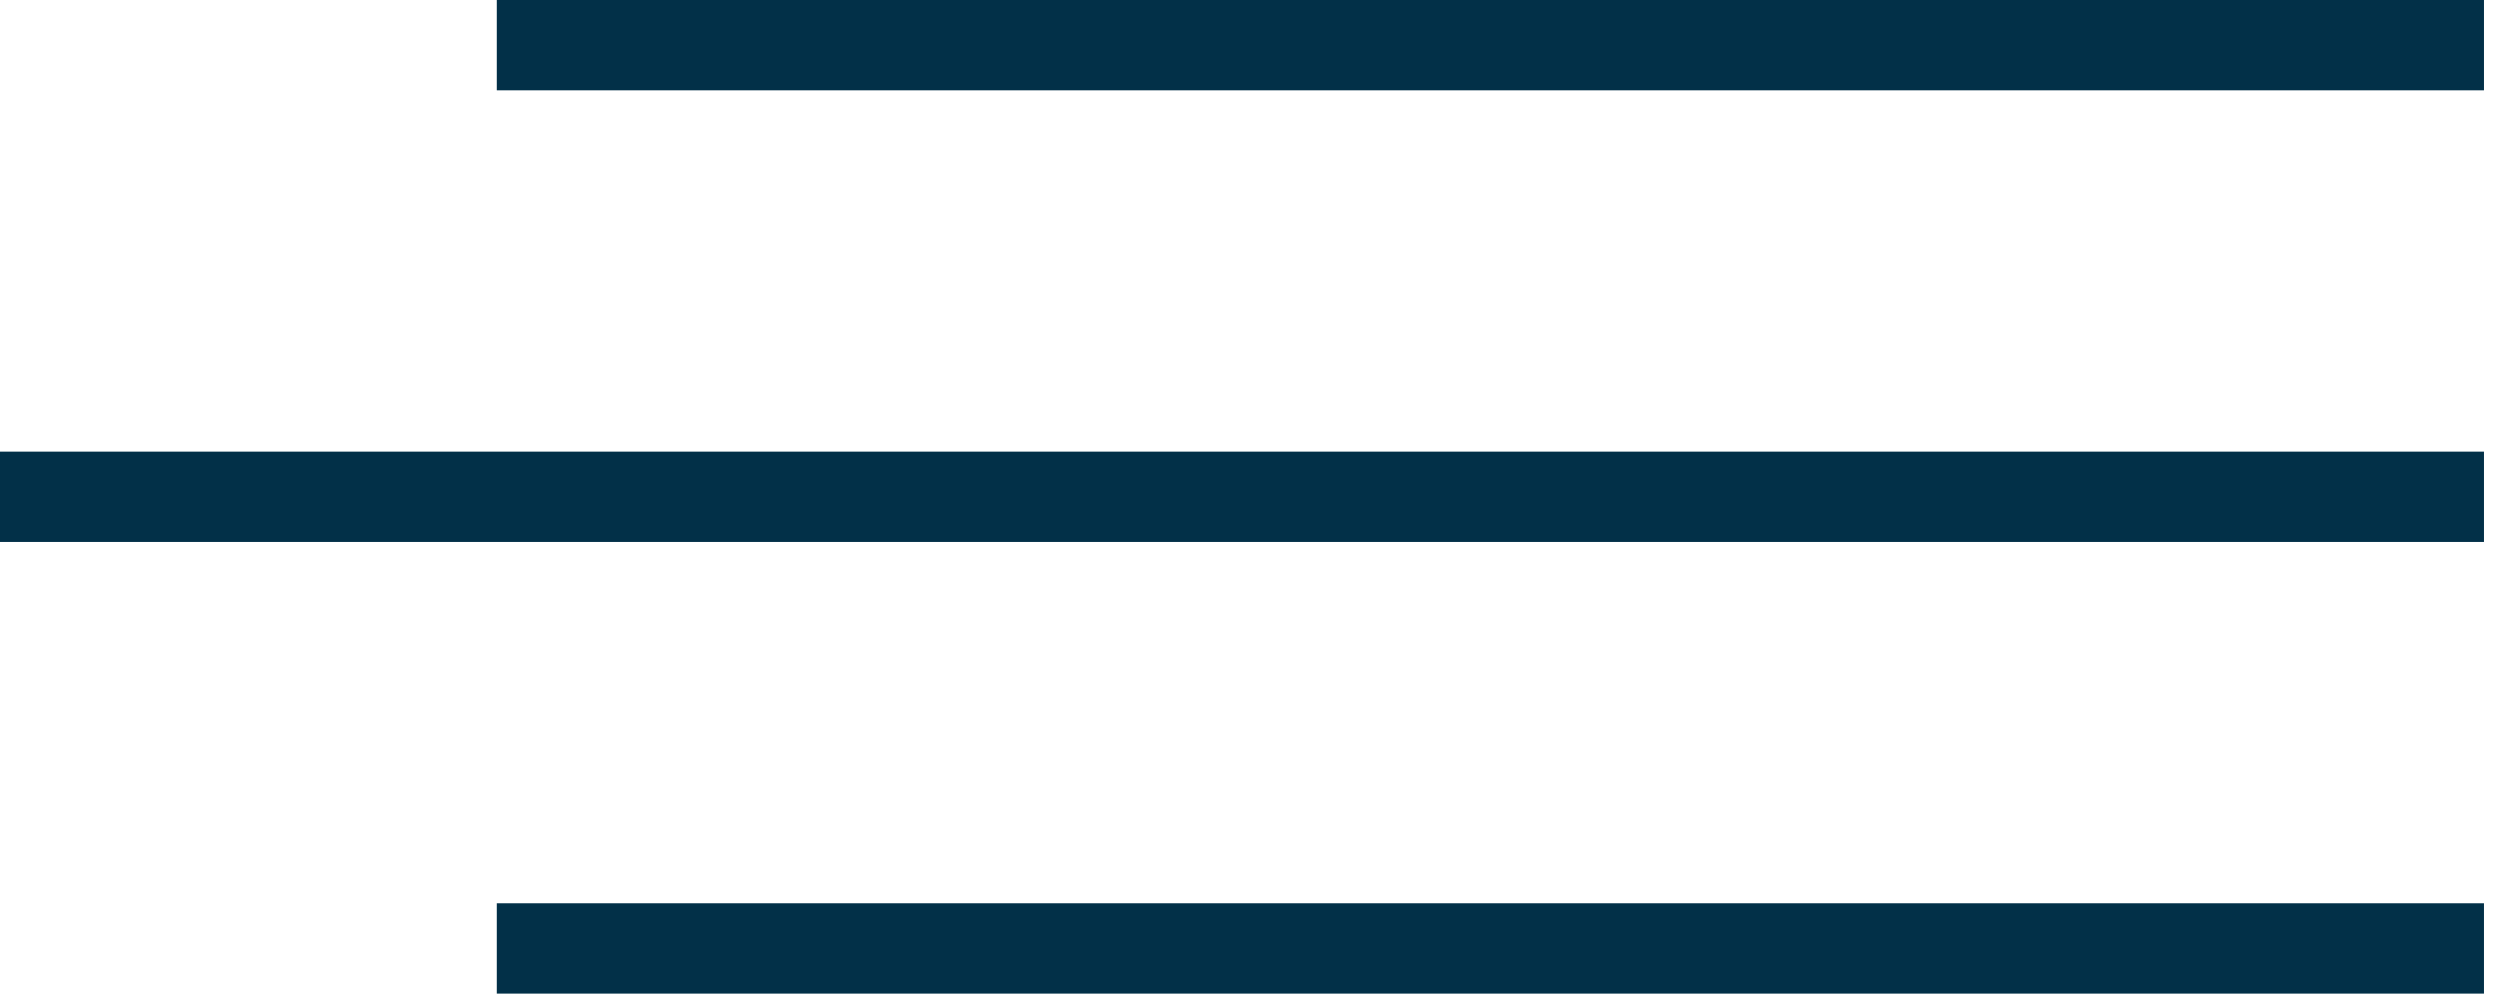
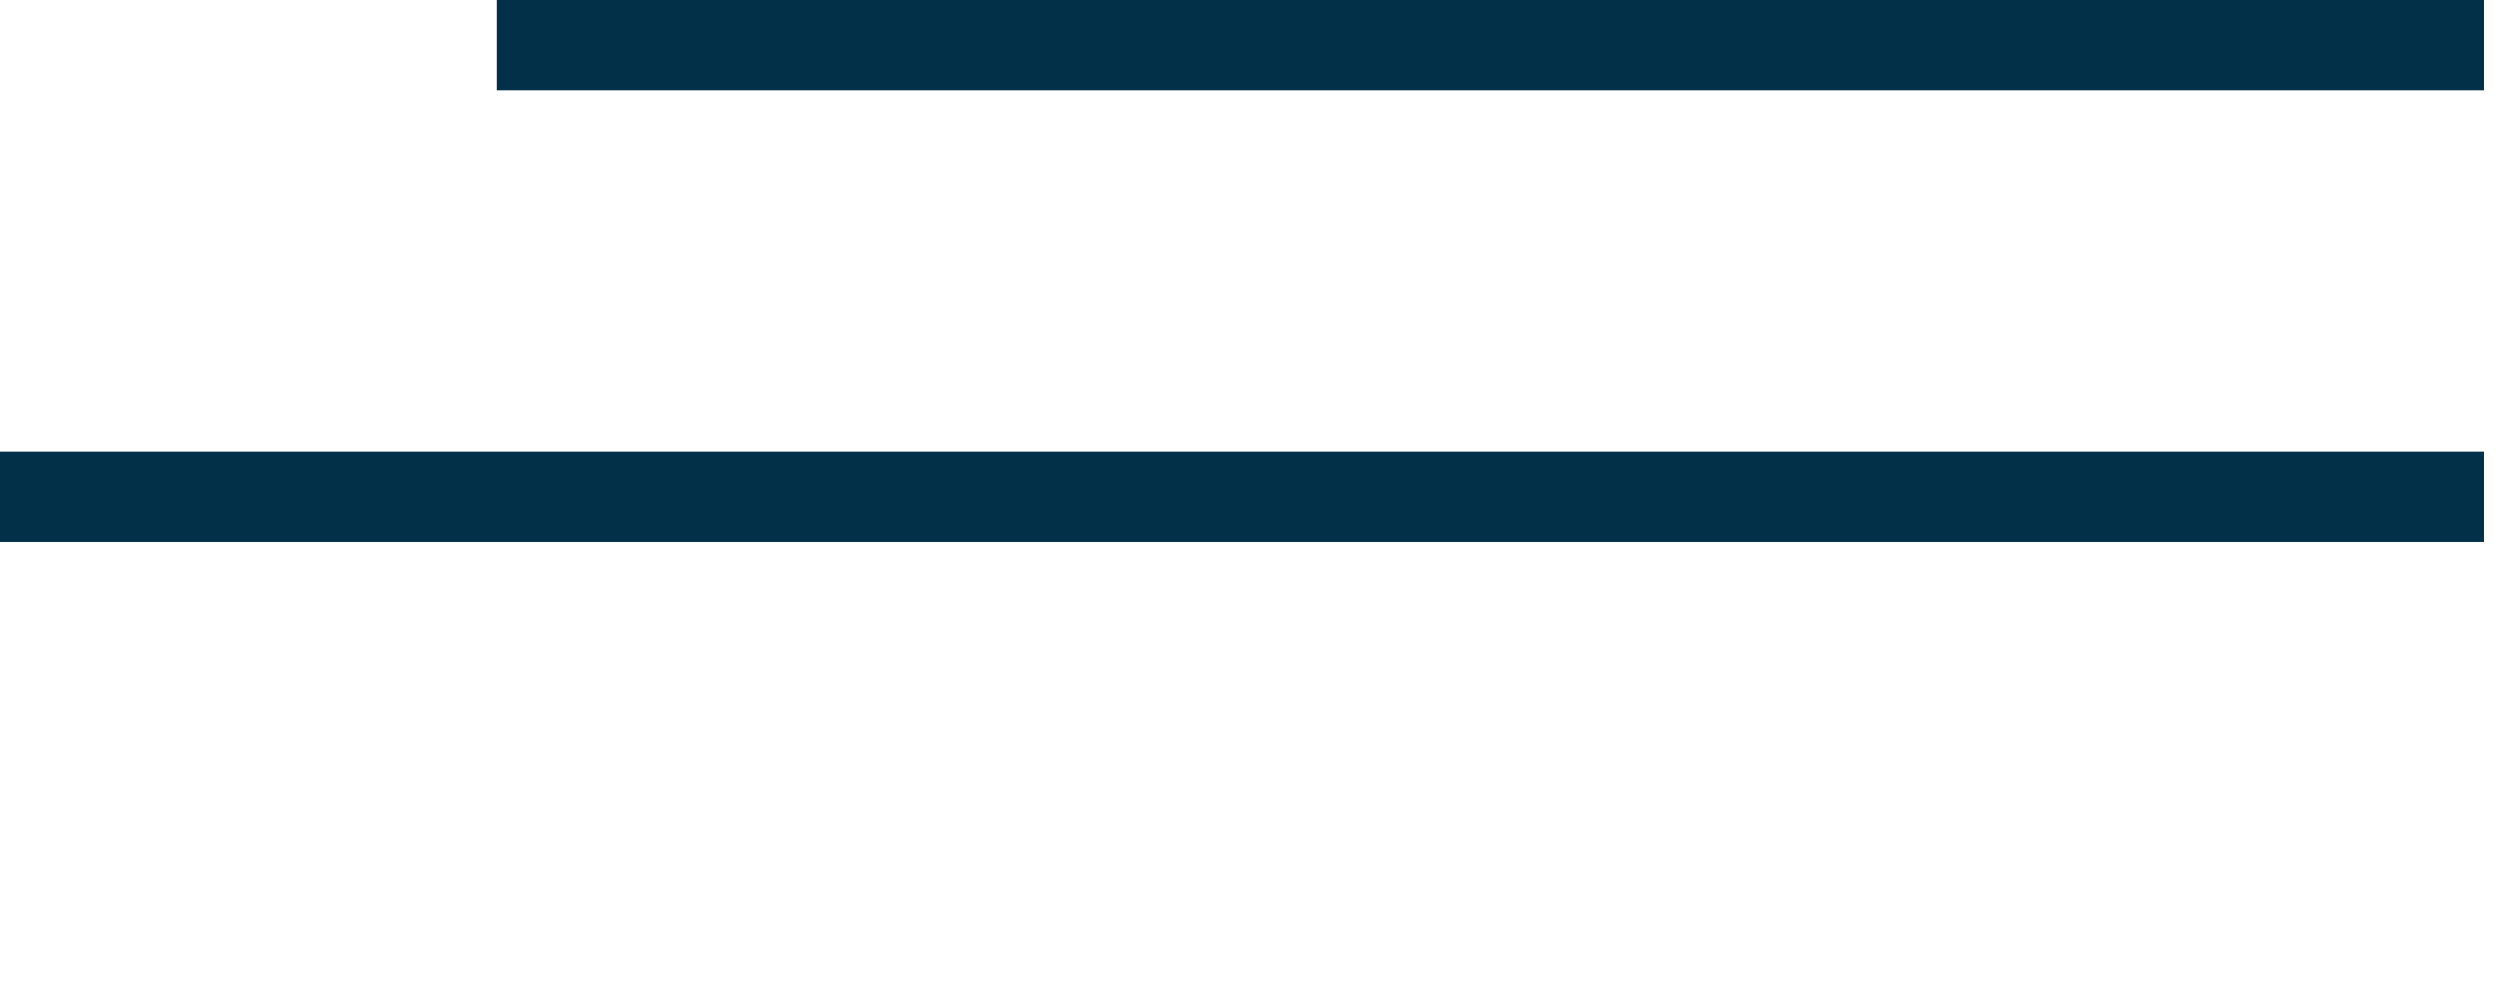
<svg xmlns="http://www.w3.org/2000/svg" width="78" height="31" viewBox="0 0 78 31" fill="none">
  <rect x="15.5" width="62" height="2.818" fill="#023048" />
  <rect y="14.091" width="77.5" height="2.818" fill="#023048" />
-   <rect x="15.5" y="28.182" width="62" height="2.818" fill="#023048" />
</svg>